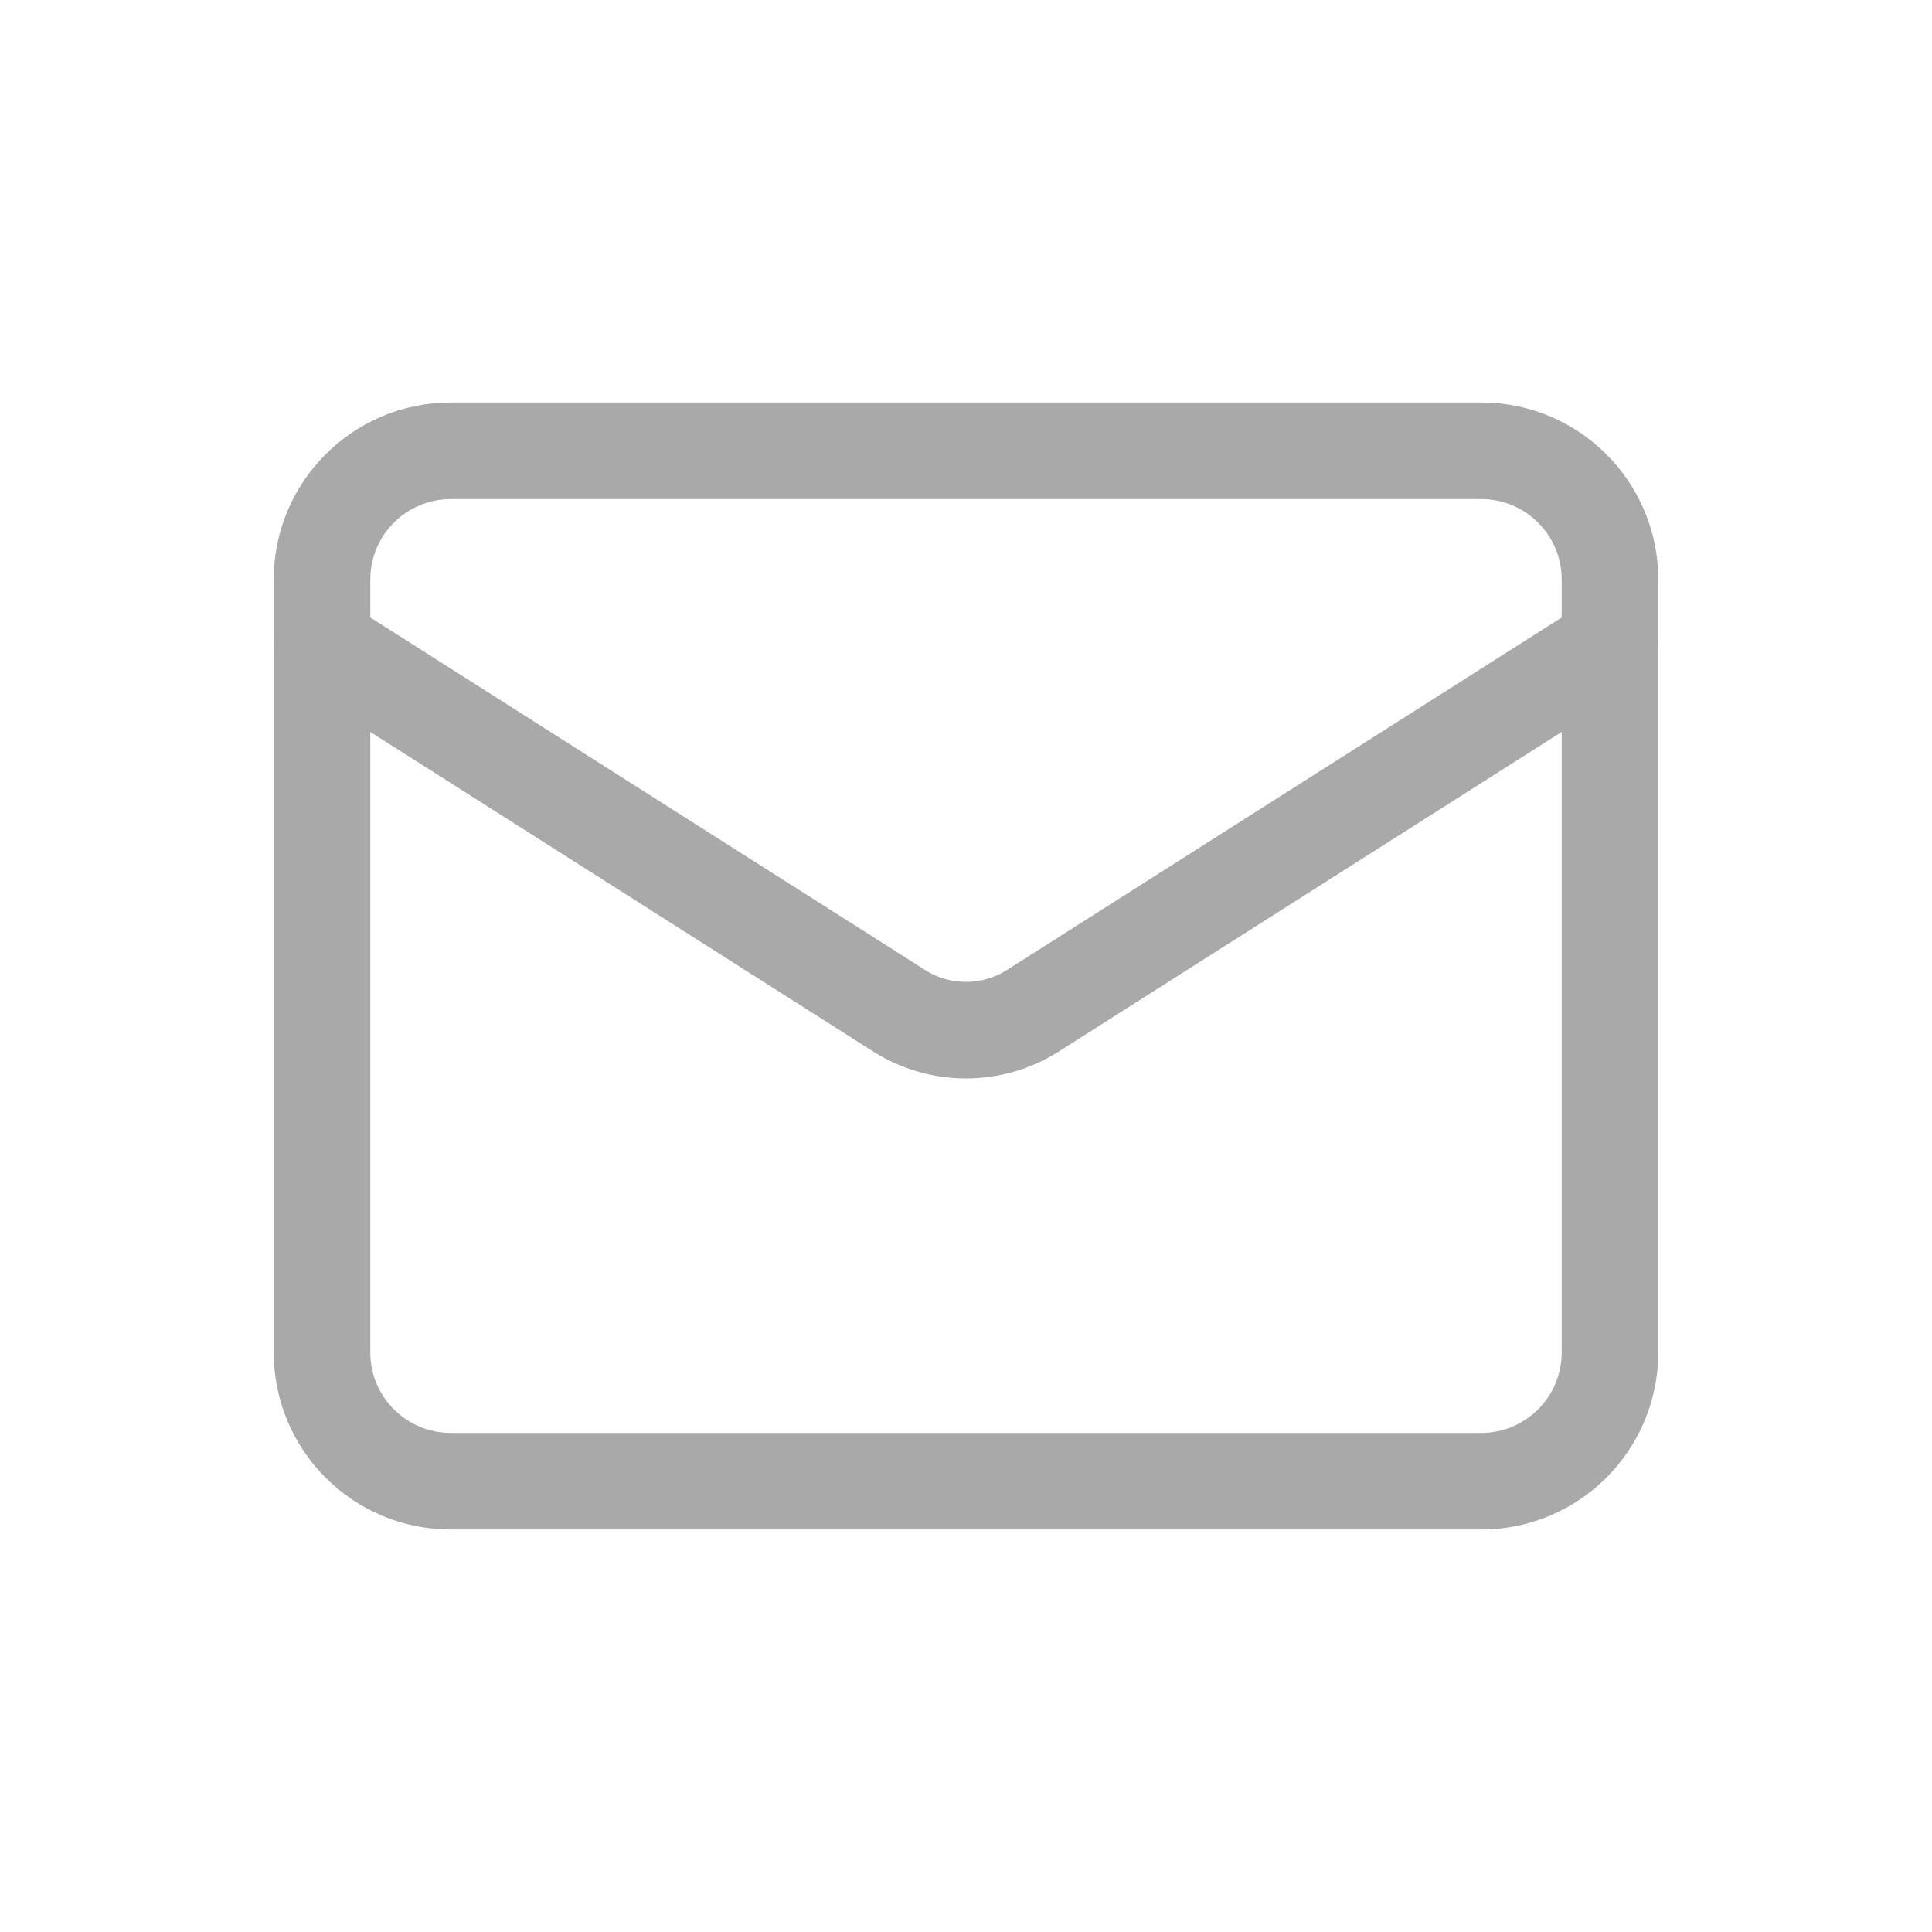
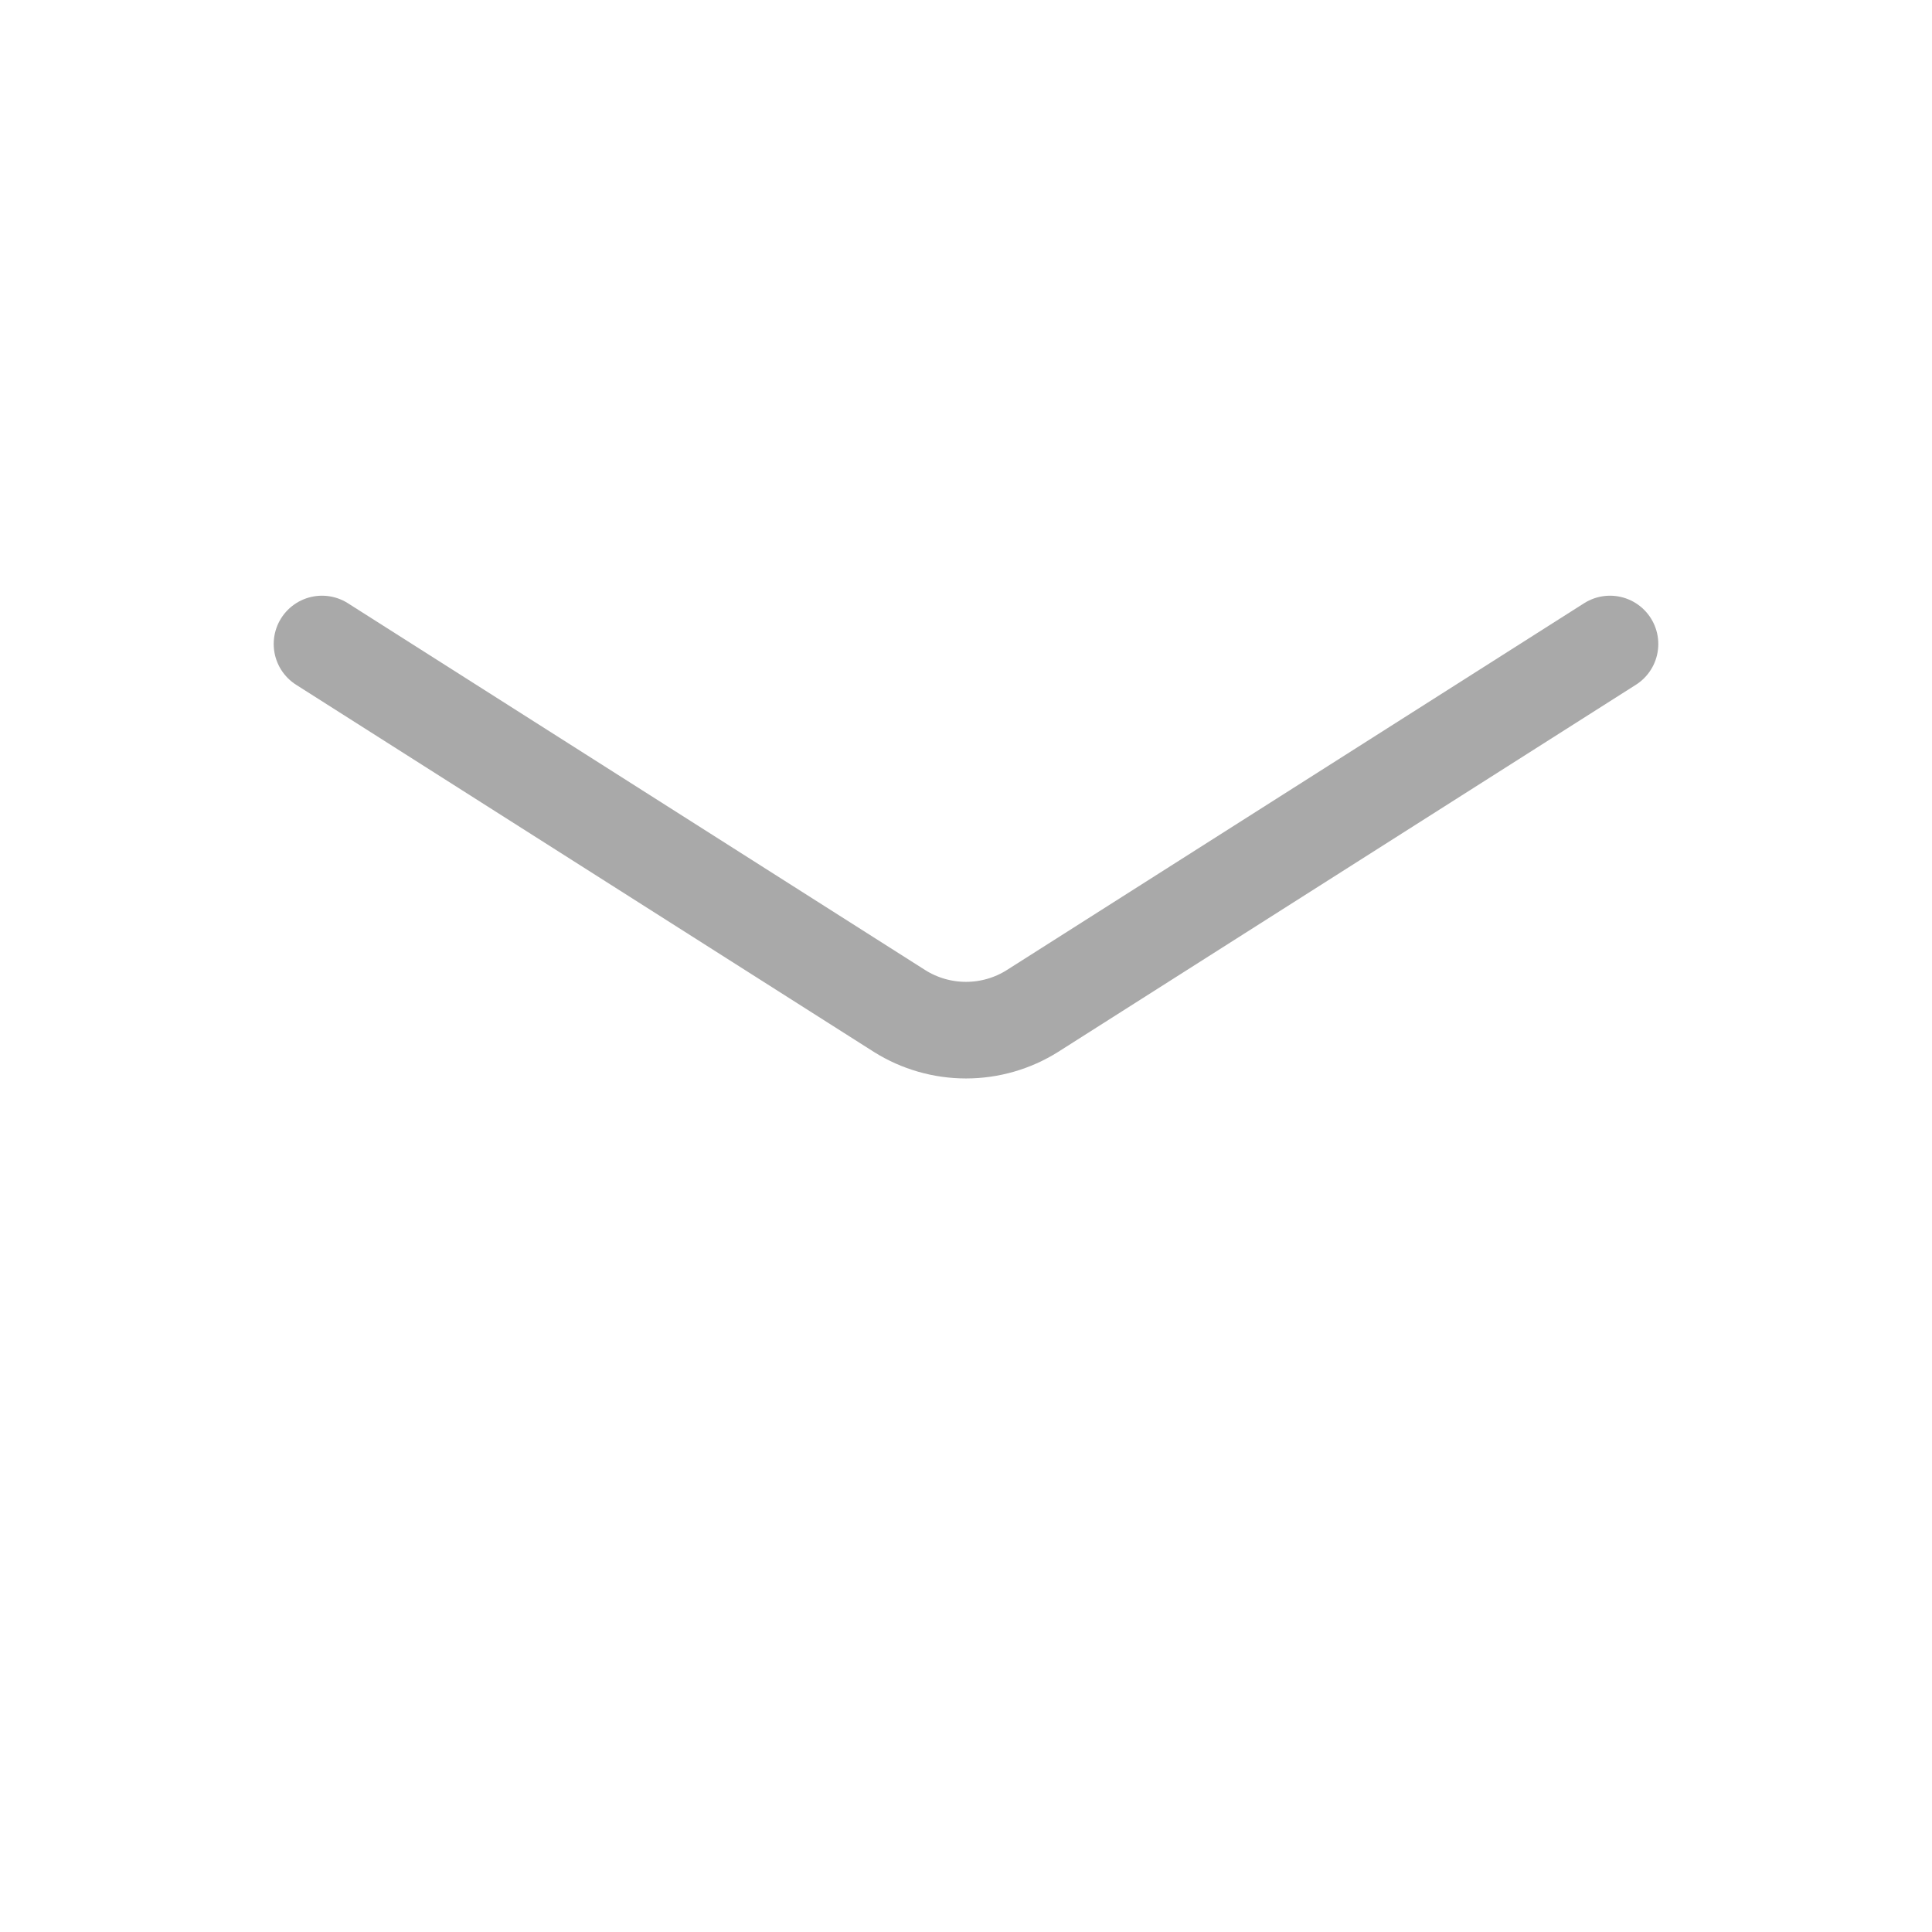
<svg xmlns="http://www.w3.org/2000/svg" width="24" height="24" viewBox="0 0 24 24" fill="none">
-   <path d="M18.4 5.6H5.6C4.716 5.6 4 6.316 4 7.2V16.8C4 17.684 4.716 18.4 5.6 18.4H18.4C19.284 18.4 20 17.684 20 16.8V7.2C20 6.316 19.284 5.6 18.4 5.6Z" stroke="#A9A9A9" stroke-width="1.2" stroke-linecap="round" stroke-linejoin="round" />
  <path d="M20 8L12.824 12.56C12.577 12.715 12.291 12.797 12 12.797C11.709 12.797 11.423 12.715 11.176 12.56L4 8" stroke="#A9A9A9" stroke-width="1.2" stroke-linecap="round" stroke-linejoin="round" />
</svg>